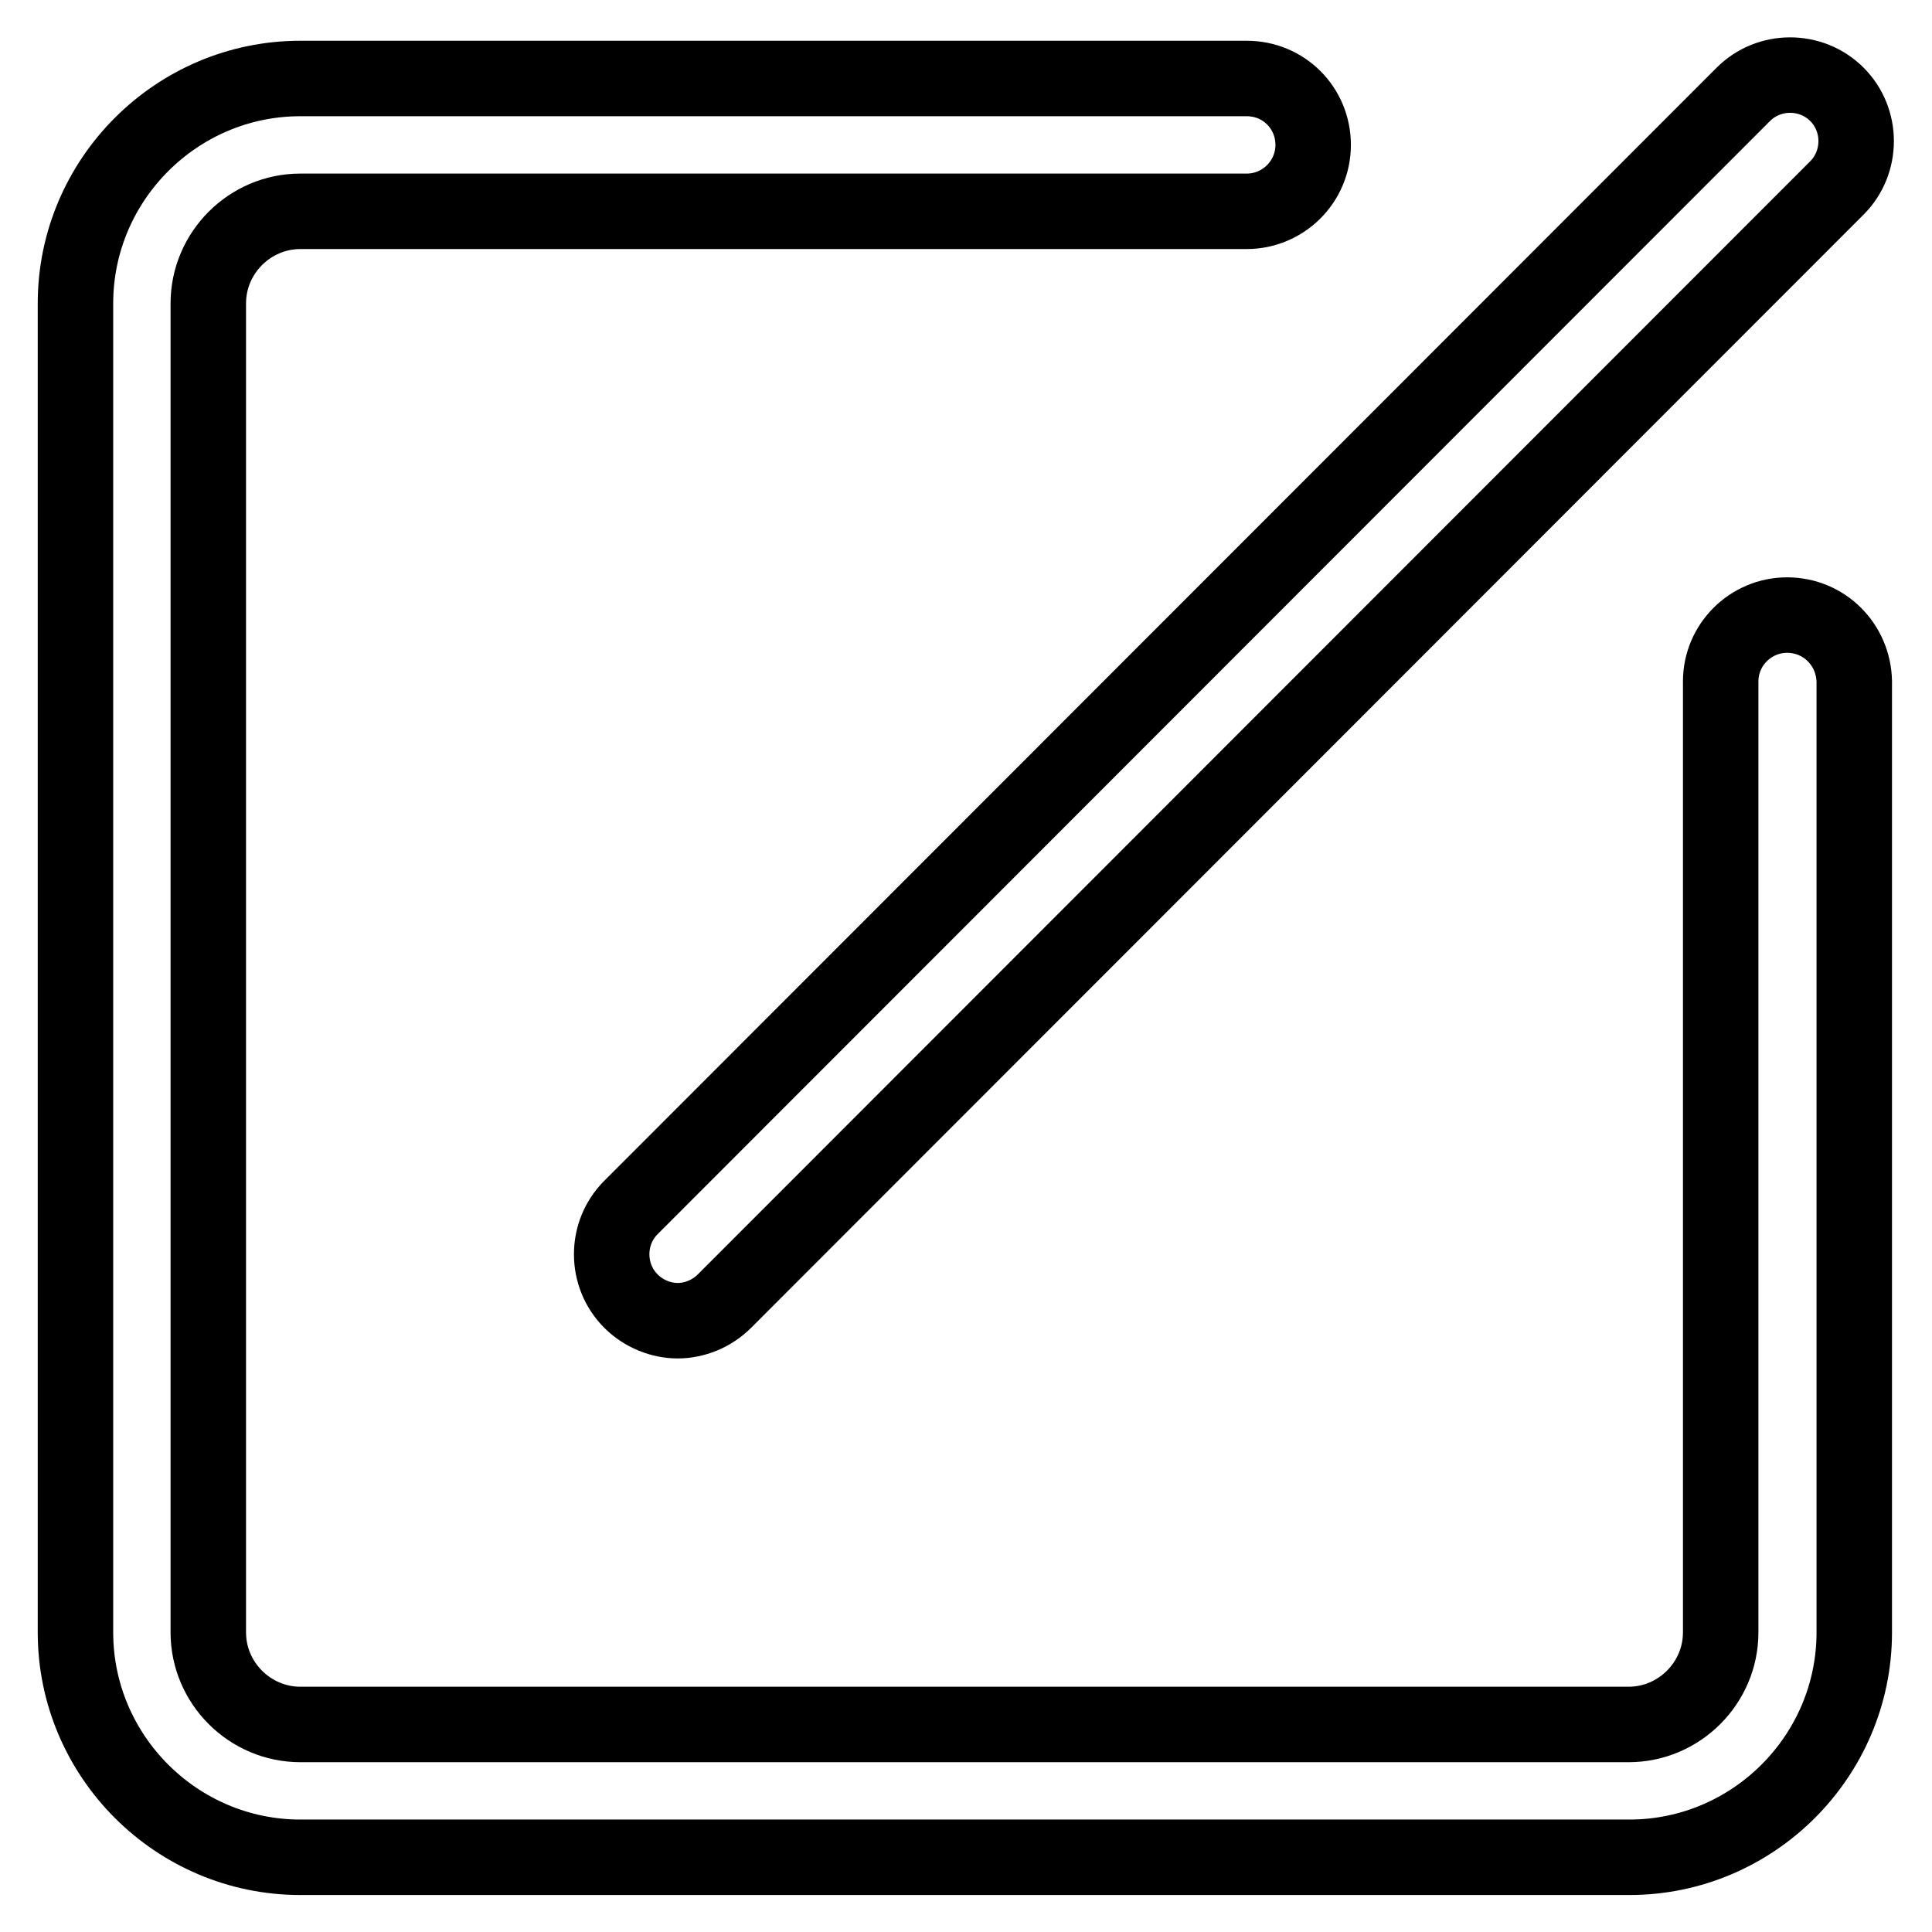
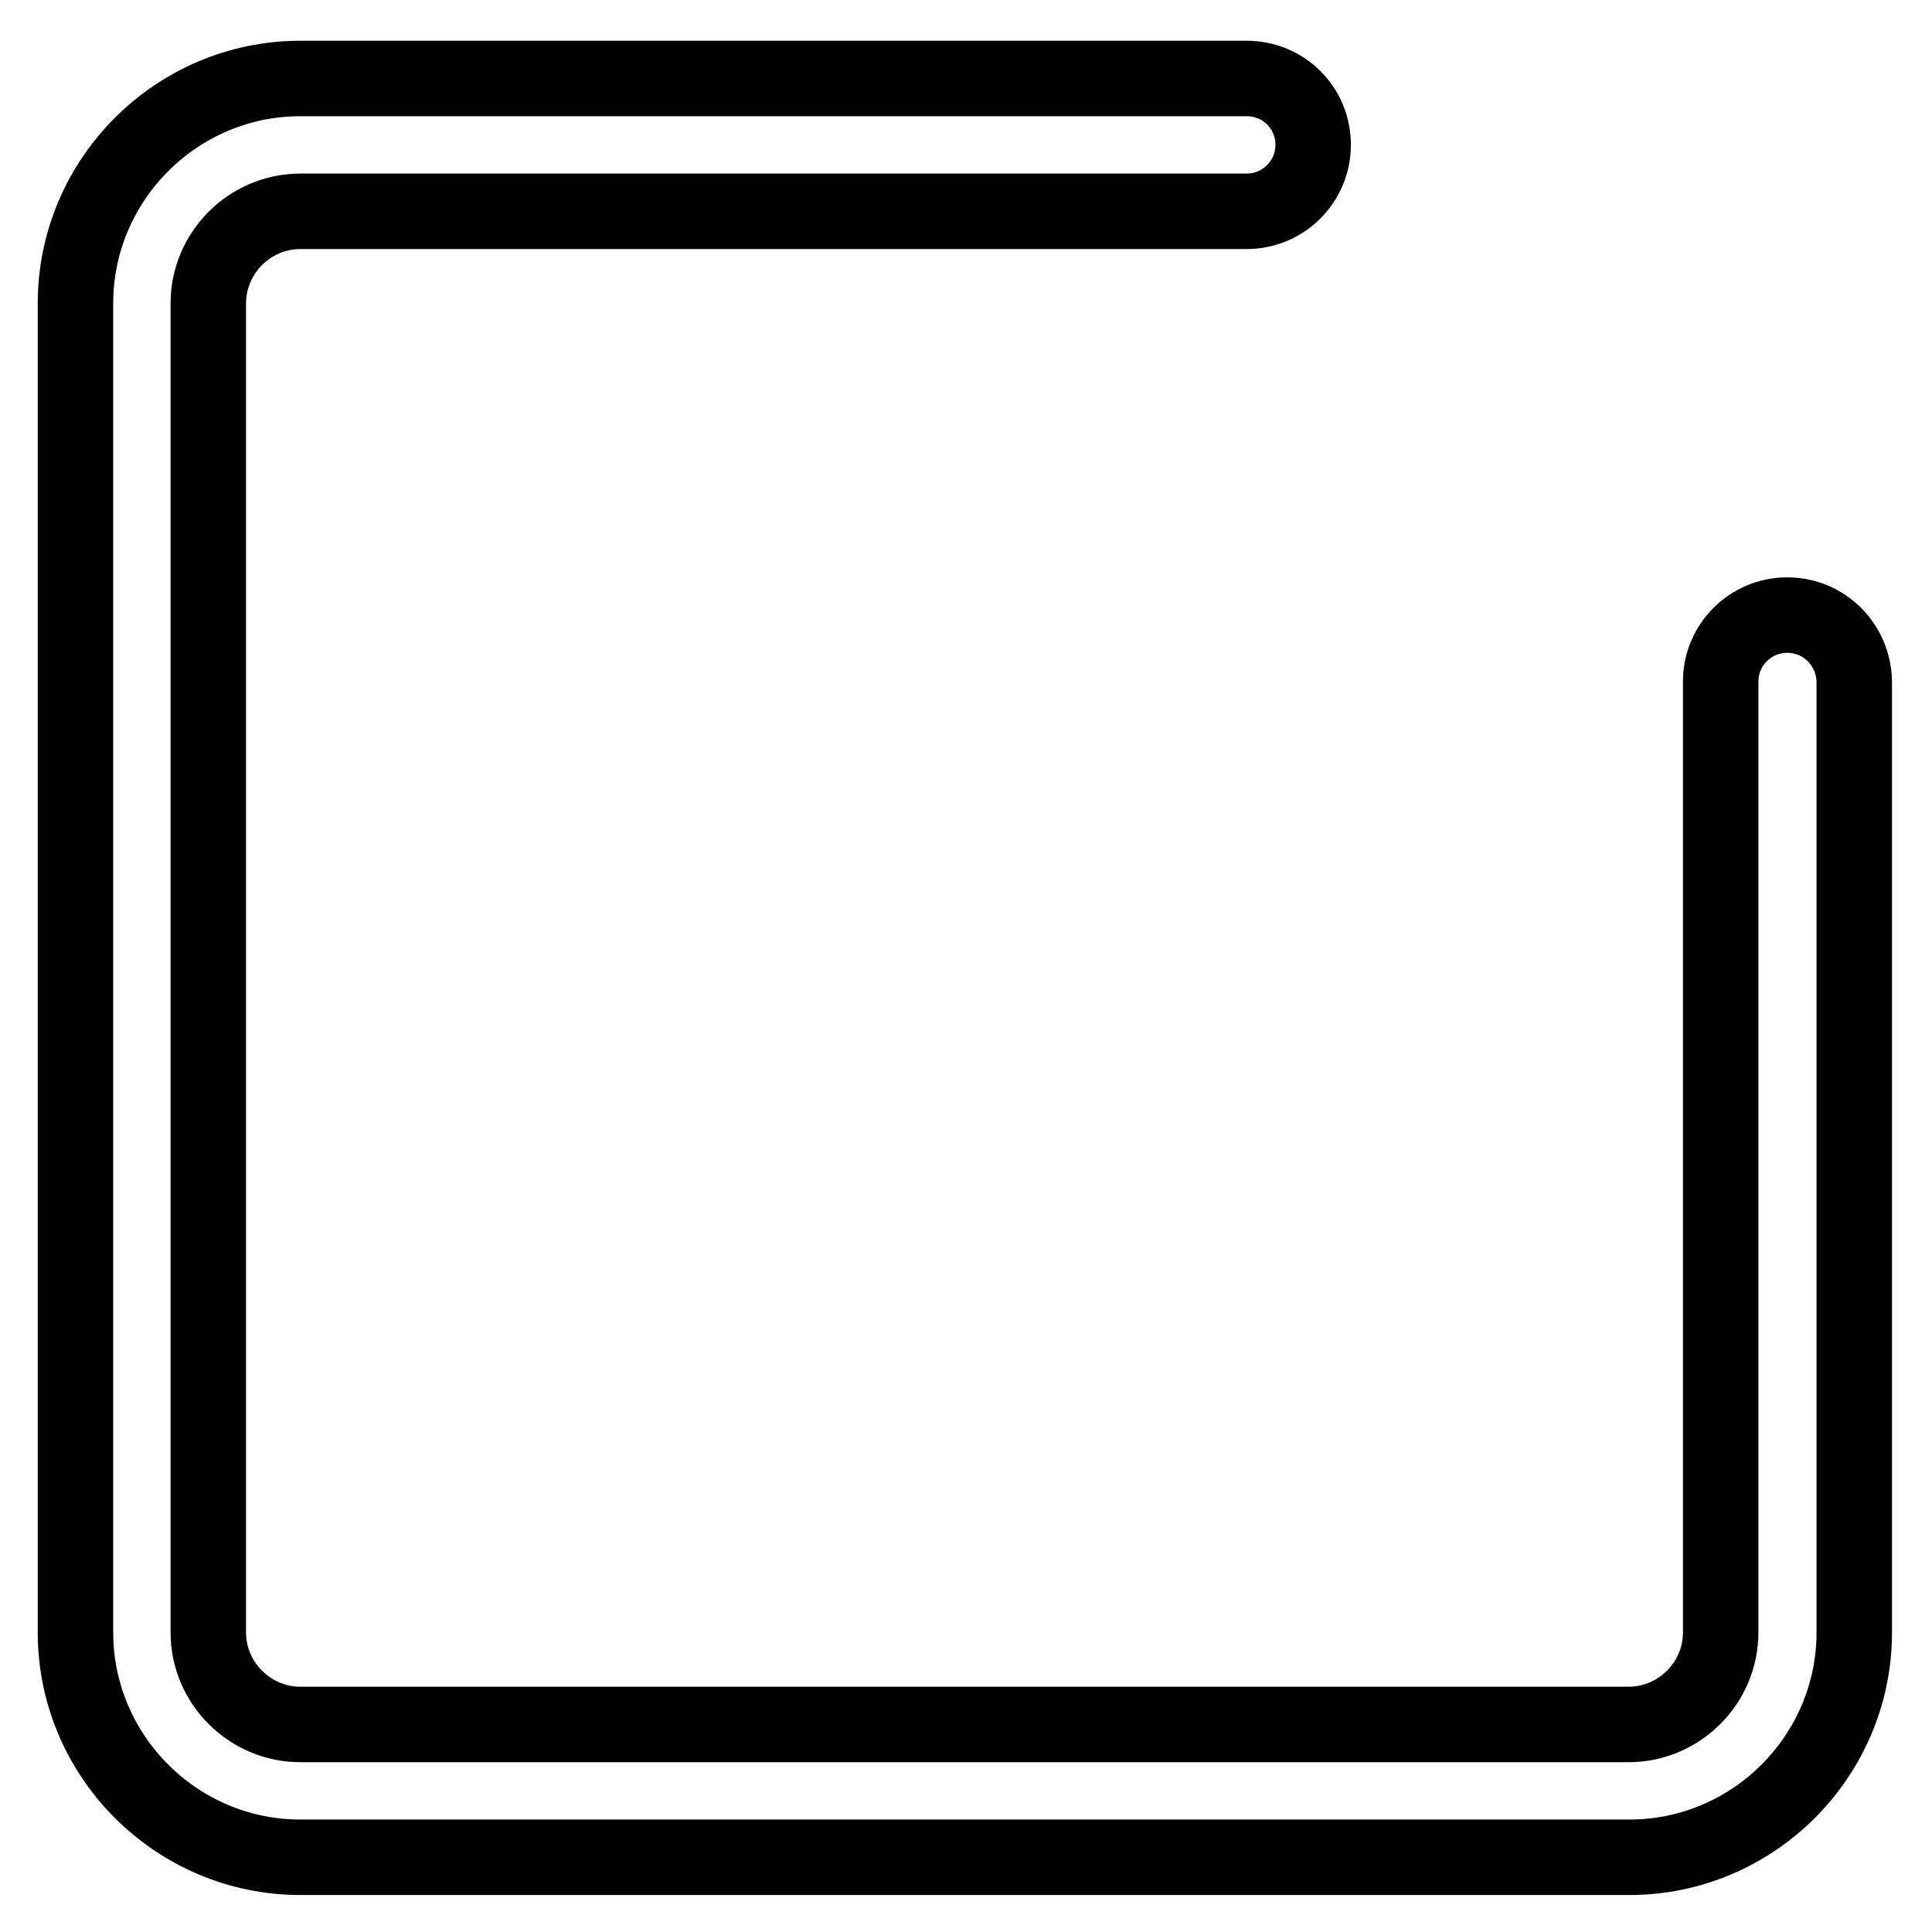
<svg xmlns="http://www.w3.org/2000/svg" version="1.1" x="0px" y="0px" viewBox="0 0 256 256" enable-background="new 0 0 256 256" xml:space="preserve">
  <g>
    <path stroke-width="10" fill-opacity="0" stroke="#000000" d="M236.8,81.5c-4.8,0-8.8,3.9-8.8,8.8v126c0,6.7-5.5,12.2-12.2,12.2H39.8c-6.7,0-12.2-5.5-12.2-12.2V40.2 c0-6.7,5.5-12.2,12.2-12.2h125.4c4.8,0,8.8-3.9,8.8-8.8s-3.9-8.8-8.8-8.8H39.8C23.4,10.4,10,23.8,10,40.2v176.1 c0,16.4,13.4,29.8,29.8,29.8h176.1c16.4,0,29.8-13.4,29.8-29.8v-126C245.6,85.4,241.7,81.5,236.8,81.5z" />
-     <path stroke-width="10" fill-opacity="0" stroke="#000000" d="M83.6,172.4c1.7,1.7,4,2.6,6.2,2.6c2.2,0,4.5-0.9,6.2-2.6L243.4,24.9c3.4-3.4,3.4-9,0-12.4 c-3.4-3.4-9-3.4-12.4,0L83.6,160C80.2,163.4,80.2,169,83.6,172.4z" />
  </g>
</svg>